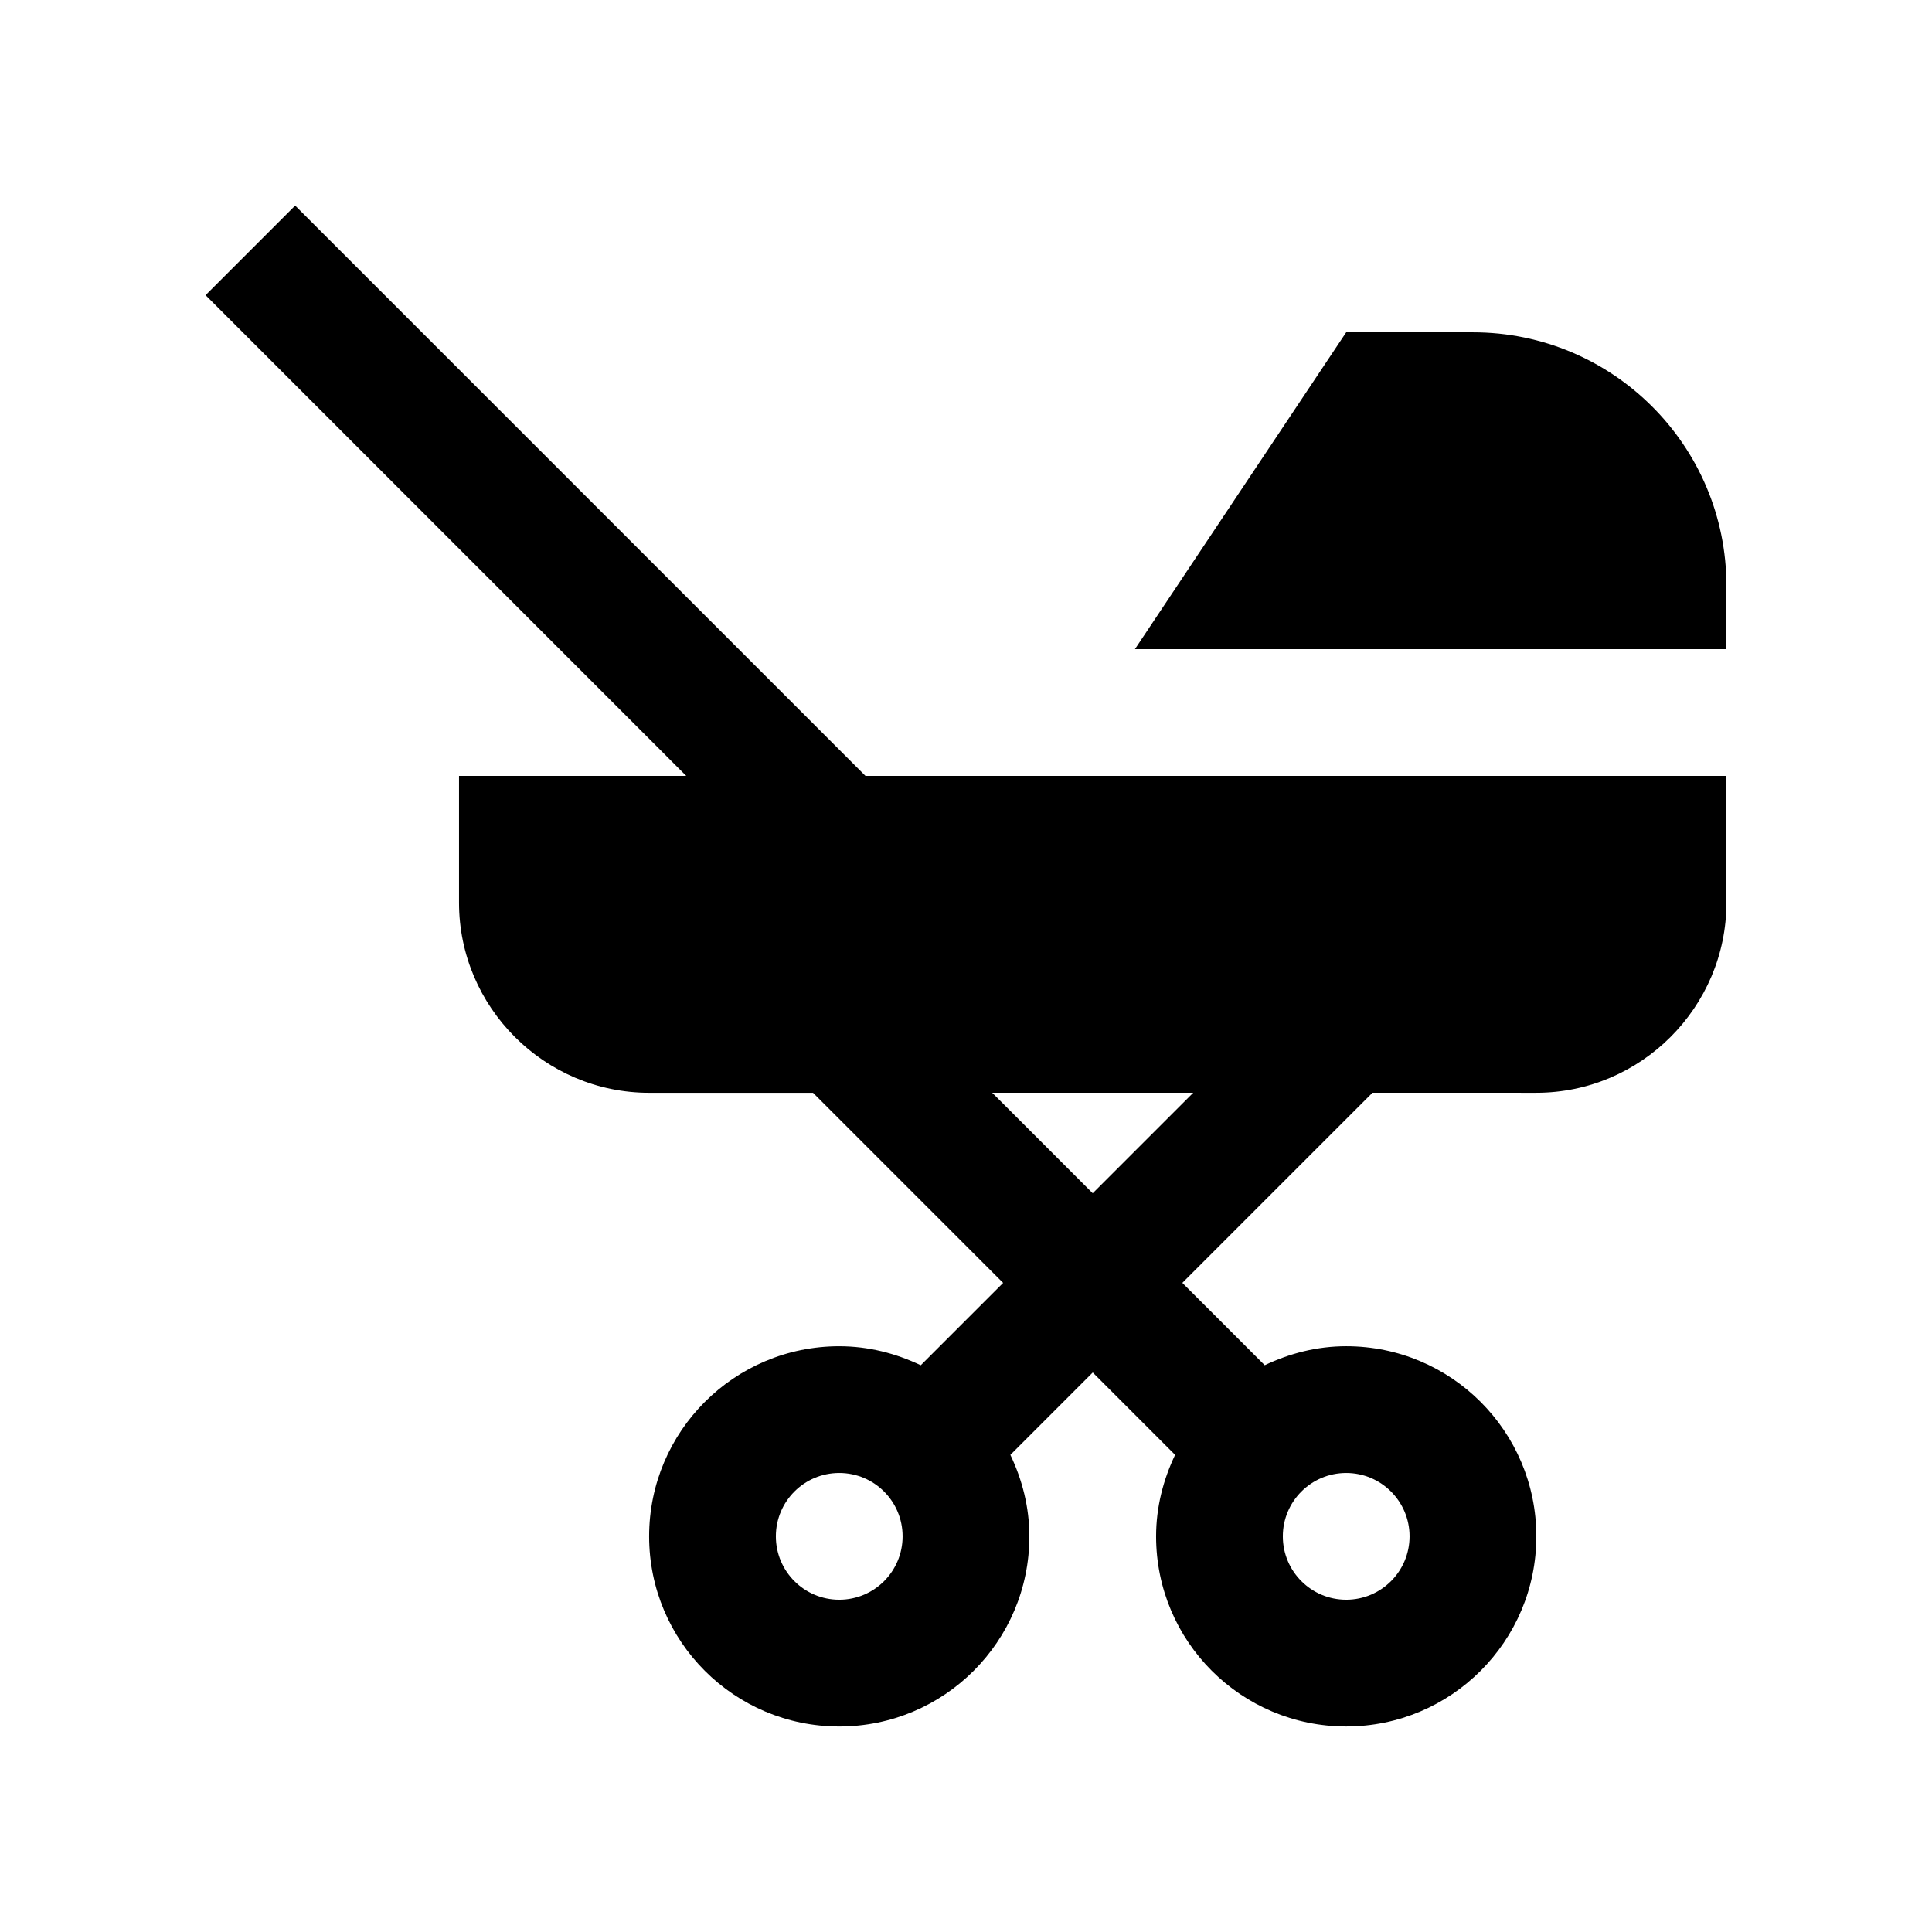
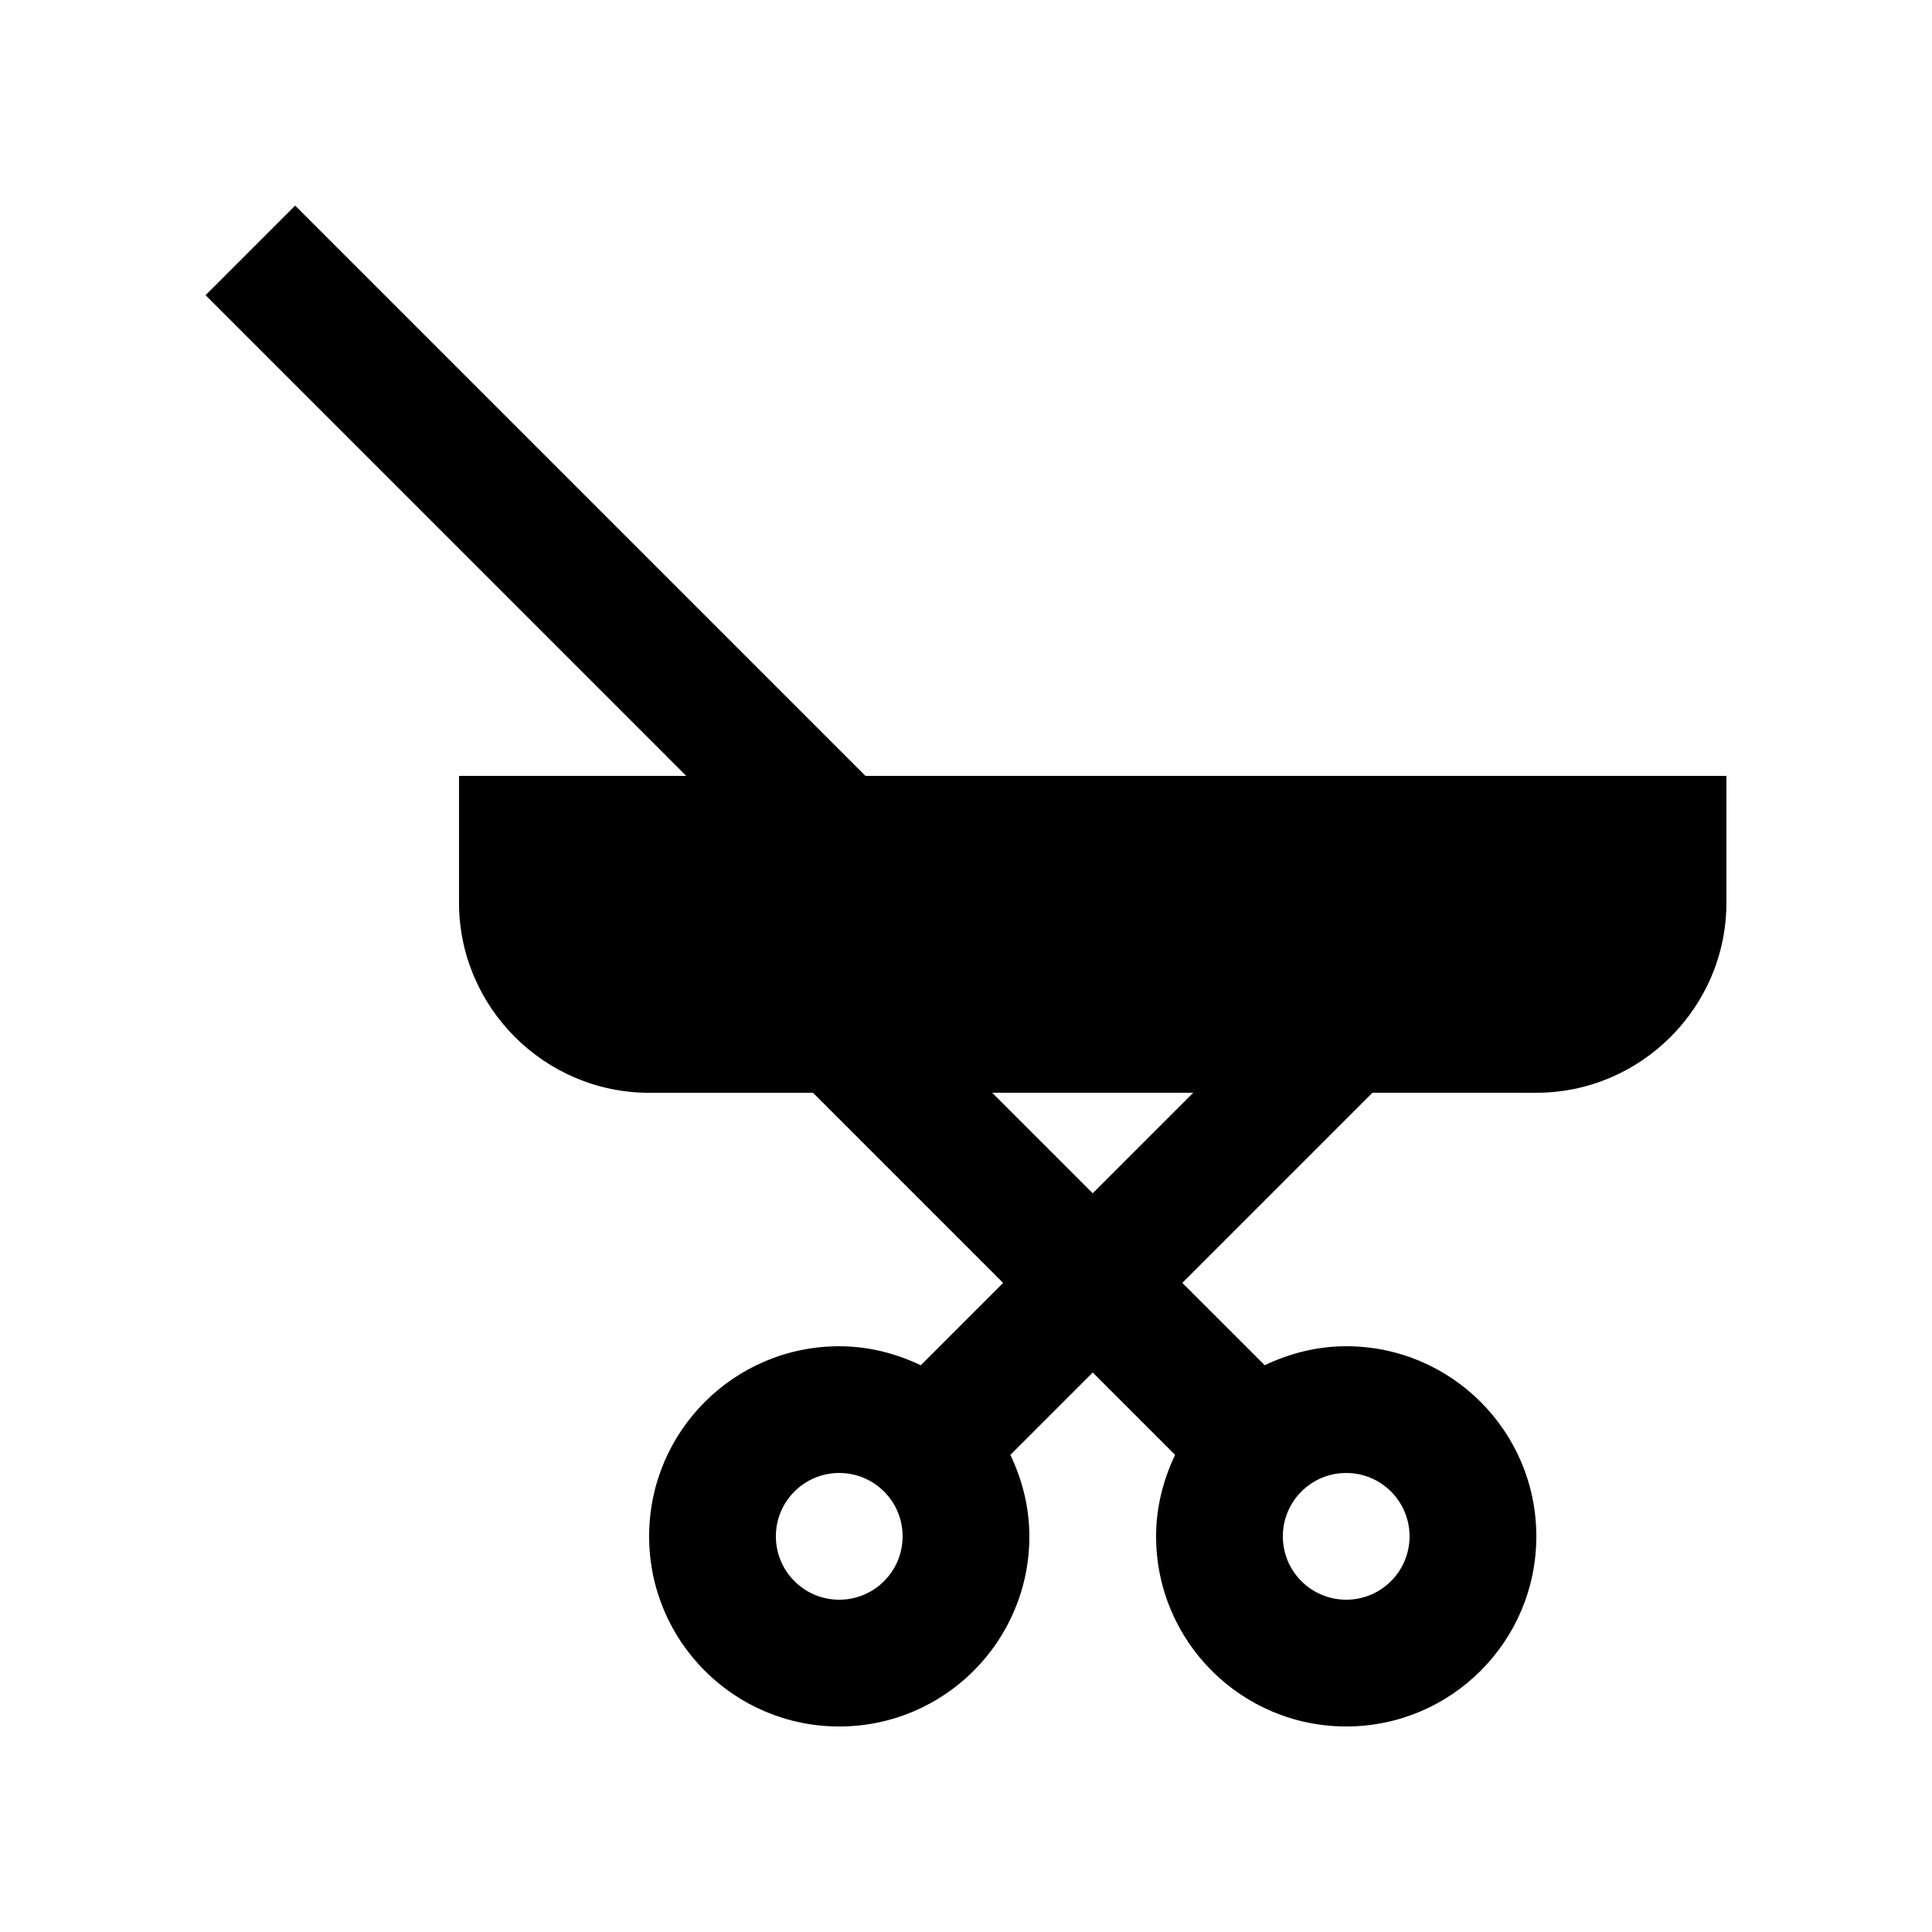
<svg xmlns="http://www.w3.org/2000/svg" fill="#000000" width="800px" height="800px" version="1.1" viewBox="144 144 512 512">
  <g>
-     <path d="m373.36 349.62-151.14-151.14-23.742 23.746 127.39 127.4h-60.223v33.59c0 27.715 22.672 50.383 50.383 50.383h43.43l50.383 50.383-21.828 21.824c-6.582-3.133-13.848-5.035-21.605-5.035-27.82 0-50.383 22.551-50.383 50.383s22.562 50.383 50.383 50.383c27.816 0 50.383-22.551 50.383-50.383 0-7.758-1.898-15.02-5.031-21.598l21.828-21.828 21.824 21.828c-3.129 6.574-5.035 13.836-5.035 21.594 0 27.832 22.566 50.383 50.383 50.383 27.816 0 50.383-22.551 50.383-50.383s-22.566-50.383-50.383-50.383c-7.758 0-15.02 1.906-21.598 5.031l-21.828-21.824 50.383-50.383 43.422 0.004c27.715 0 50.383-22.668 50.383-50.383v-33.586zm-6.953 218.32c-9.27 0-16.793-7.508-16.793-16.793s7.523-16.793 16.793-16.793c9.281 0 16.793 7.508 16.793 16.793s-7.508 16.793-16.793 16.793zm134.35-33.586c9.266 0 16.793 7.508 16.793 16.793-0.004 9.285-7.527 16.793-16.793 16.793s-16.793-7.508-16.793-16.793 7.527-16.793 16.793-16.793zm-67.176-74.129-26.637-26.633h53.27z" />
-     <path d="m601.52 316.03v-16.789c0-37.094-30.078-67.172-67.172-67.172l-33.59-0.004-55.988 83.965z" />
+     <path d="m373.36 349.62-151.14-151.14-23.742 23.746 127.39 127.4h-60.223v33.59c0 27.715 22.672 50.383 50.383 50.383h43.43l50.383 50.383-21.828 21.824c-6.582-3.133-13.848-5.035-21.605-5.035-27.82 0-50.383 22.551-50.383 50.383s22.562 50.383 50.383 50.383c27.816 0 50.383-22.551 50.383-50.383 0-7.758-1.898-15.02-5.031-21.598l21.828-21.828 21.824 21.828c-3.129 6.574-5.035 13.836-5.035 21.594 0 27.832 22.566 50.383 50.383 50.383 27.816 0 50.383-22.551 50.383-50.383s-22.566-50.383-50.383-50.383c-7.758 0-15.02 1.906-21.598 5.031l-21.828-21.824 50.383-50.383 43.422 0.004c27.715 0 50.383-22.668 50.383-50.383v-33.586zm-6.953 218.32c-9.27 0-16.793-7.508-16.793-16.793s7.523-16.793 16.793-16.793c9.281 0 16.793 7.508 16.793 16.793s-7.508 16.793-16.793 16.793m134.35-33.586c9.266 0 16.793 7.508 16.793 16.793-0.004 9.285-7.527 16.793-16.793 16.793s-16.793-7.508-16.793-16.793 7.527-16.793 16.793-16.793zm-67.176-74.129-26.637-26.633h53.27z" />
  </g>
</svg>